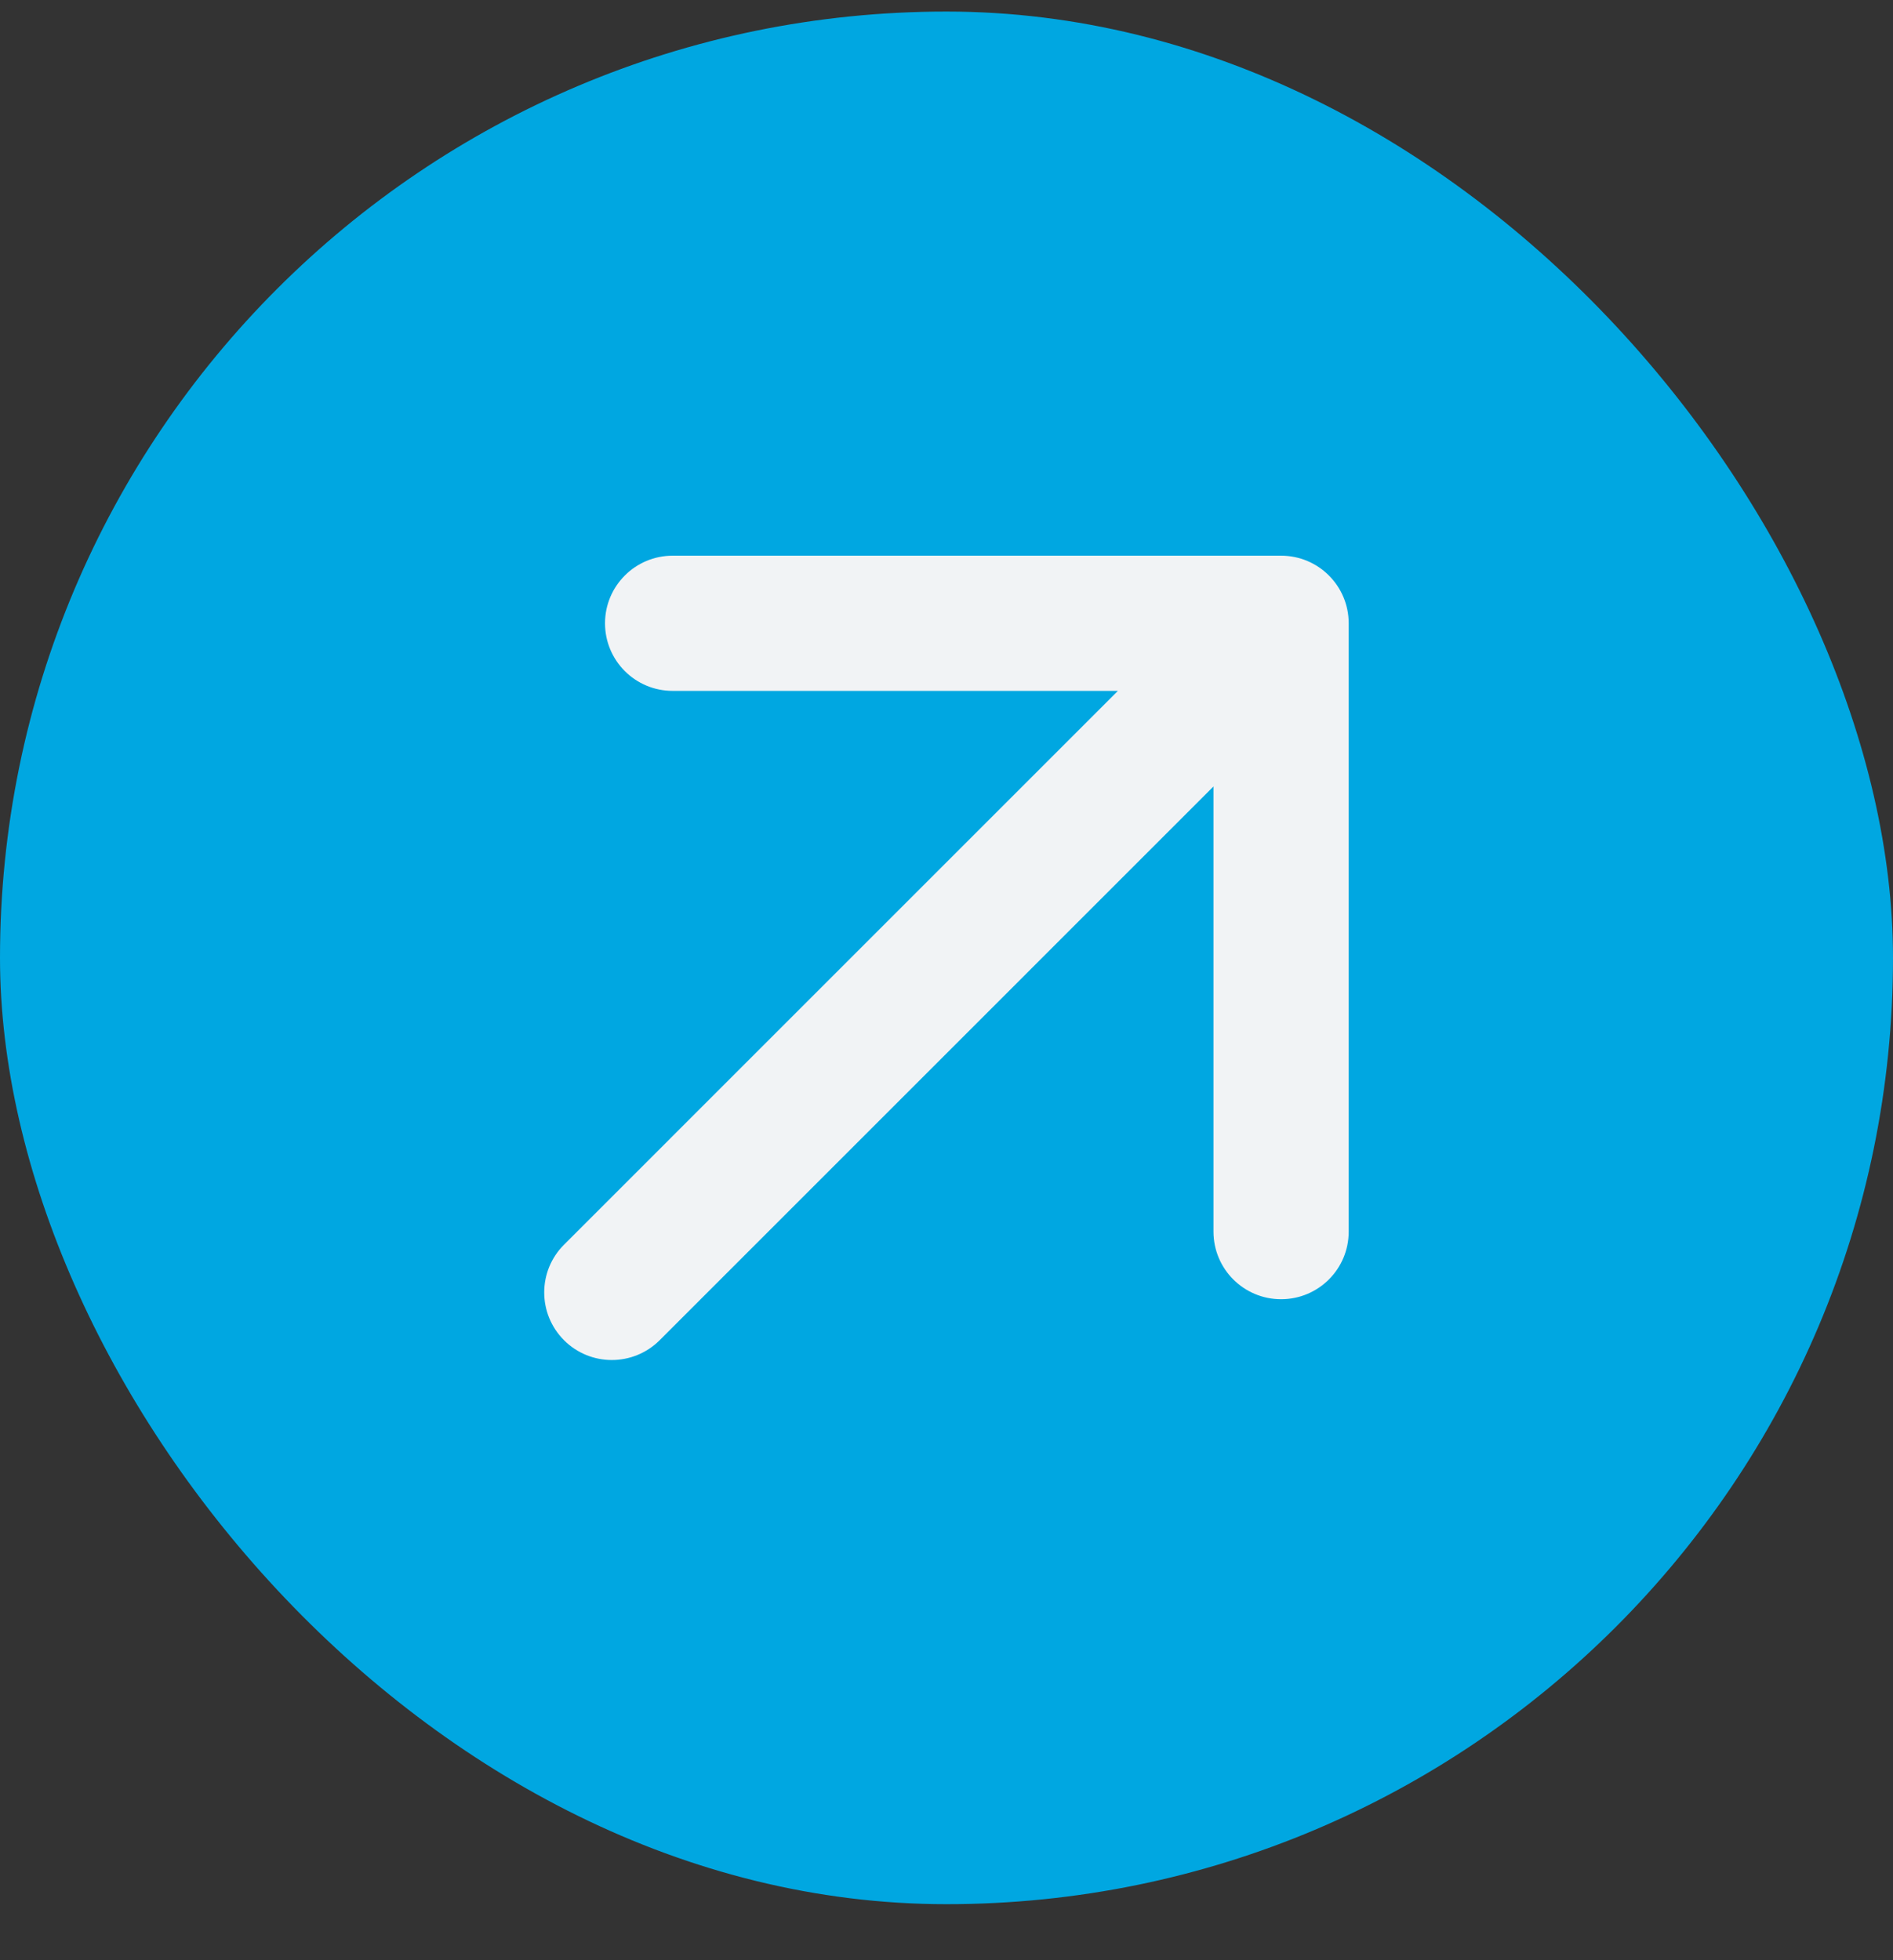
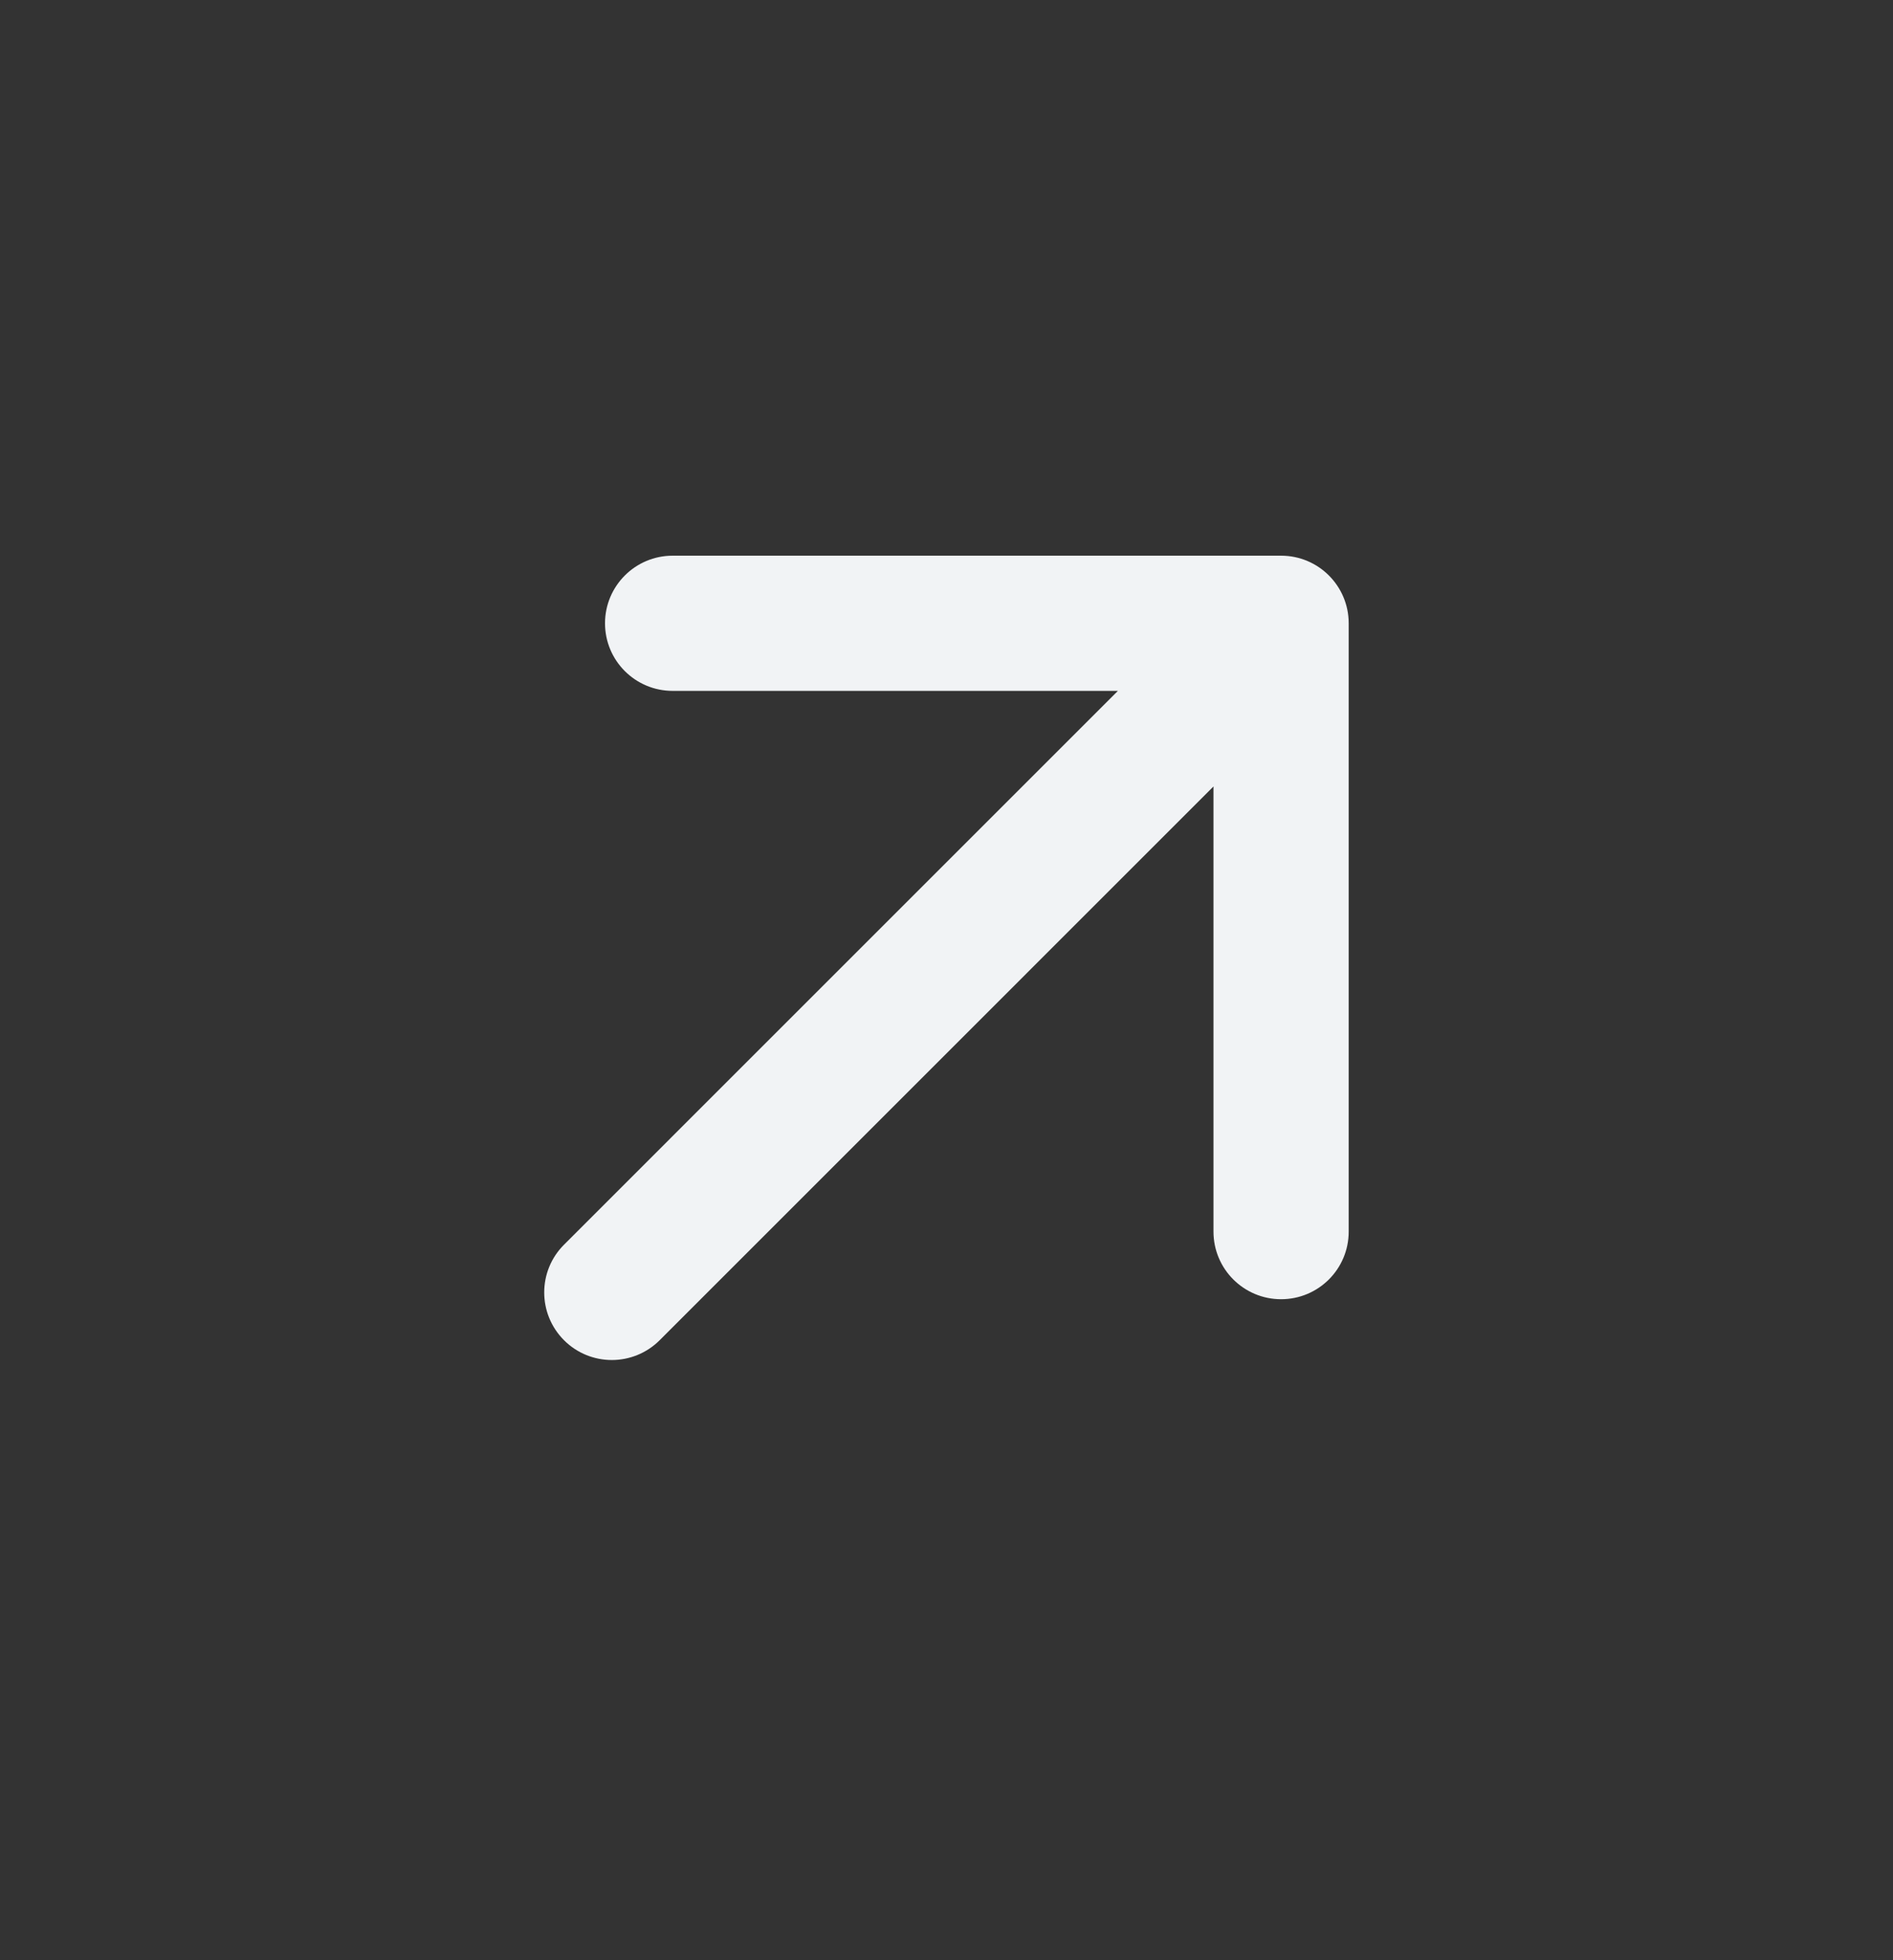
<svg xmlns="http://www.w3.org/2000/svg" width="28" height="29" viewBox="0 0 28 29" fill="none">
  <rect x="0" y="0" width="28" height="29" fill="#333333" stroke="none" />
-   <rect y="0.171" width="28" height="28" rx="14" fill="#00A7E1" />
-   <path d="M8.343 18.414C7.952 18.804 7.952 19.437 8.343 19.828C8.733 20.218 9.366 20.218 9.757 19.828L8.343 18.414ZM19.949 9.221C19.949 8.669 19.502 8.221 18.949 8.221L9.949 8.221C9.397 8.221 8.949 8.669 8.949 9.221C8.949 9.774 9.397 10.221 9.949 10.221L17.949 10.221L17.949 18.221C17.949 18.774 18.397 19.221 18.949 19.221C19.502 19.221 19.949 18.774 19.949 18.221L19.949 9.221ZM9.757 19.828L19.656 9.928L18.242 8.514L8.343 18.414L9.757 19.828Z" fill="#F1F3F5" />
+   <path d="M8.343 18.414C7.952 18.804 7.952 19.437 8.343 19.828C8.733 20.218 9.366 20.218 9.757 19.828ZM19.949 9.221C19.949 8.669 19.502 8.221 18.949 8.221L9.949 8.221C9.397 8.221 8.949 8.669 8.949 9.221C8.949 9.774 9.397 10.221 9.949 10.221L17.949 10.221L17.949 18.221C17.949 18.774 18.397 19.221 18.949 19.221C19.502 19.221 19.949 18.774 19.949 18.221L19.949 9.221ZM9.757 19.828L19.656 9.928L18.242 8.514L8.343 18.414L9.757 19.828Z" fill="#F1F3F5" />
</svg>